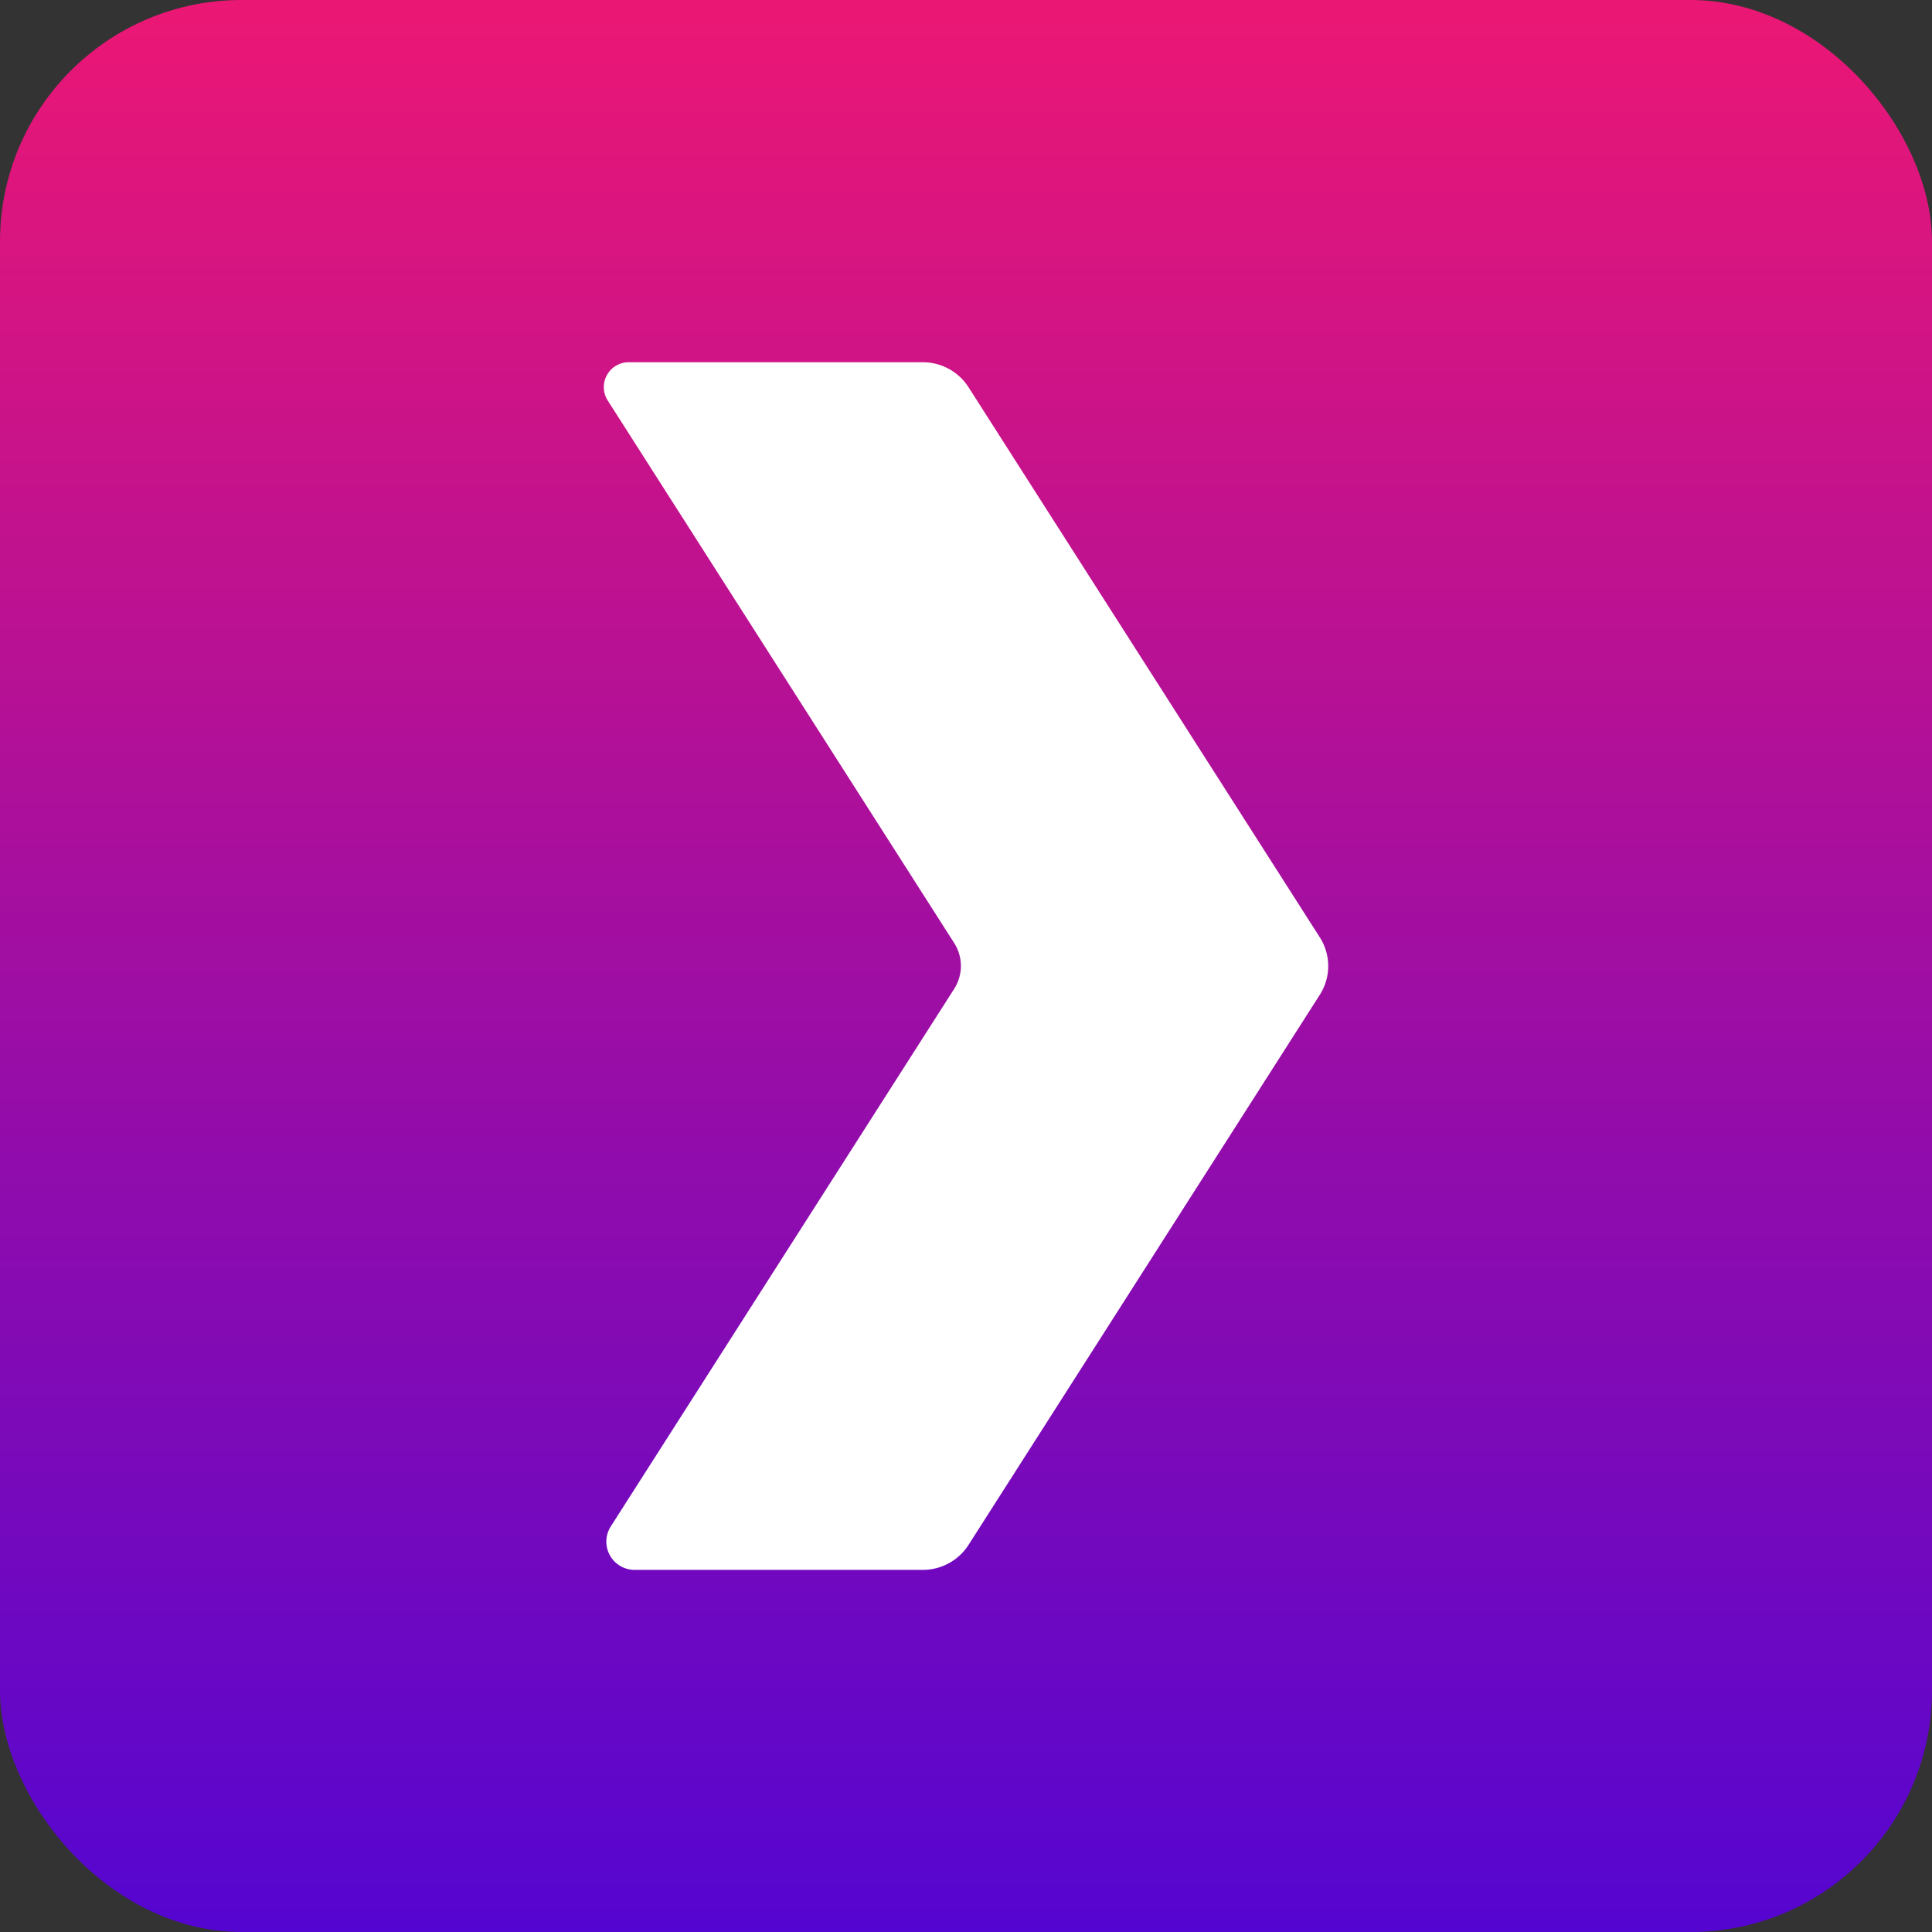
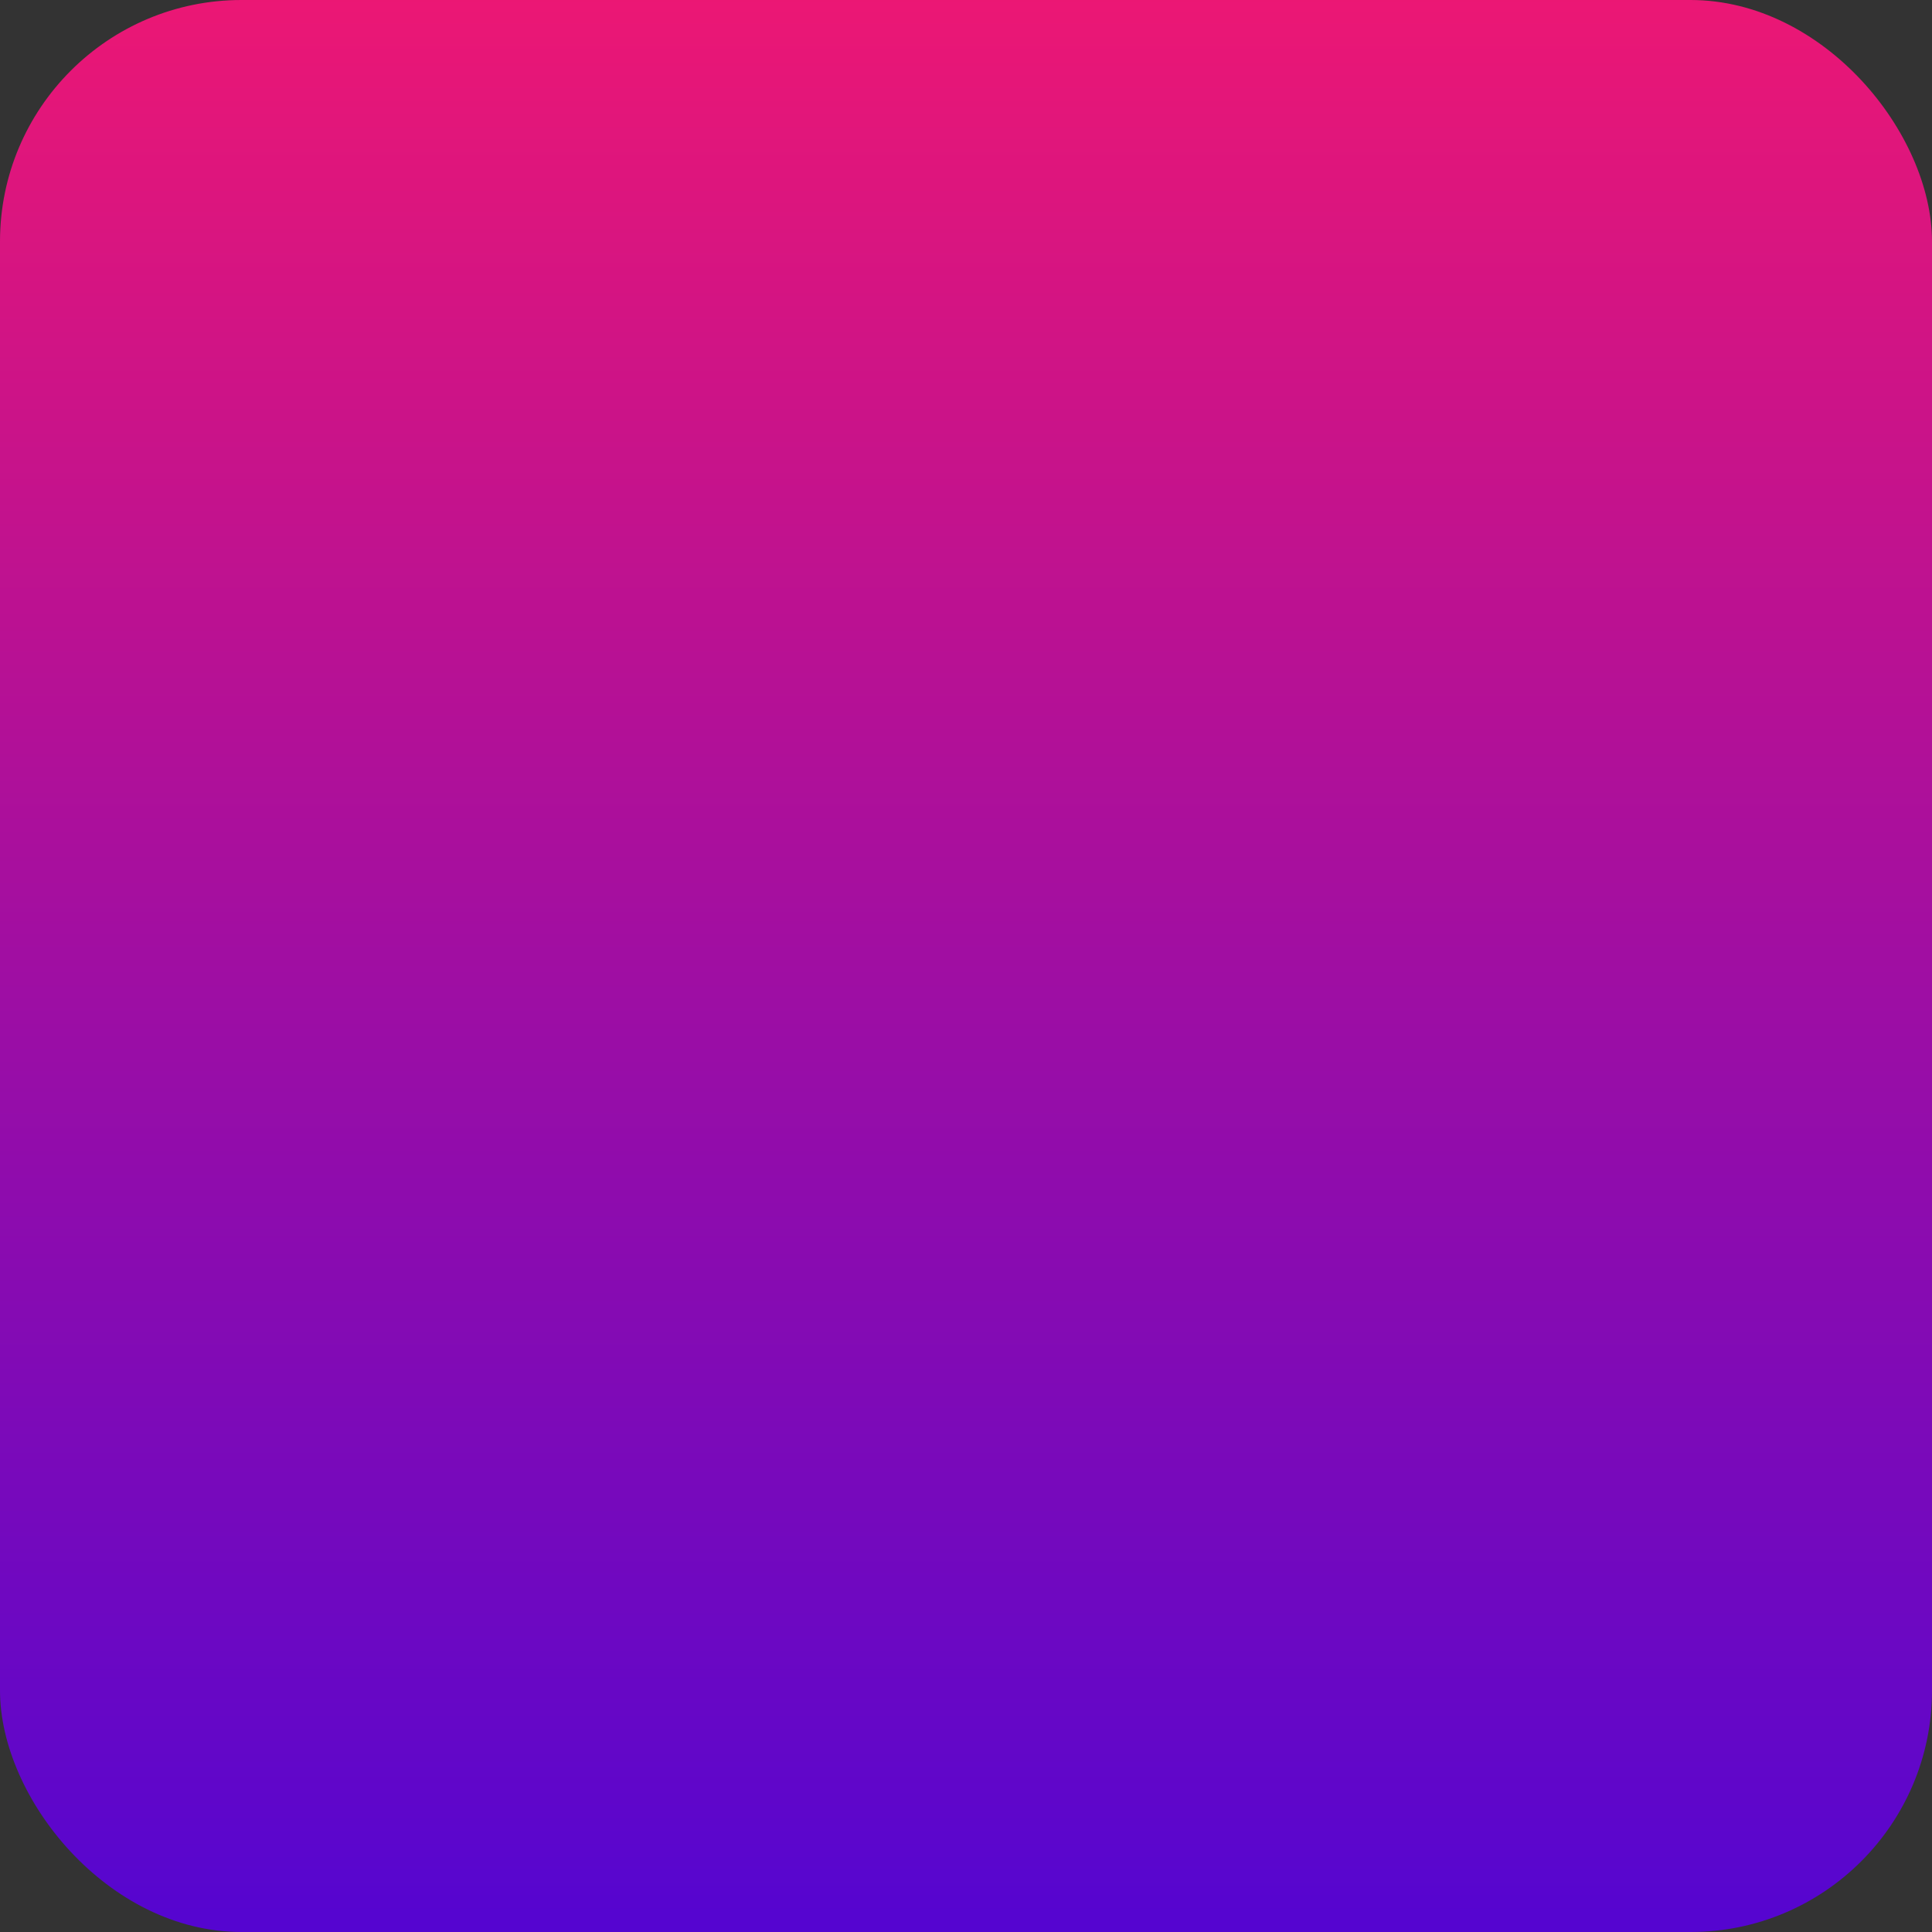
<svg xmlns="http://www.w3.org/2000/svg" width="16" height="16" viewBox="0 0 16 16">
  <rect x="0" y="0" width="16" height="16" fill="#333333" stroke="none" />
  <defs>
    <linearGradient id="linear-gradient" x1="0.5" x2="0.5" y2="1" gradientUnits="objectBoundingBox">
      <stop offset="0" stop-color="#ec1774" />
      <stop offset="1" stop-color="#5405d1" />
    </linearGradient>
  </defs>
  <g id="fav_icon" transform="translate(-19 -9)">
    <rect id="Rectangle_242" data-name="Rectangle 242" width="16" height="16" rx="2" transform="translate(19 9)" fill="url(#linear-gradient)" />
-     <path id="Path_1884" data-name="Path 1884" d="M374.149,358.941a.206.206,0,0,0-.175.317l2.868,4.491a.352.352,0,0,1,0,.383L374,368.581a.234.234,0,0,0,.2.361h2.383a.449.449,0,0,0,.379-.207l2.908-4.554a.441.441,0,0,0,0-.479l-2.908-4.554a.449.449,0,0,0-.379-.207Z" transform="translate(-349.941 -346.941)" fill="#fff" />
  </g>
</svg>